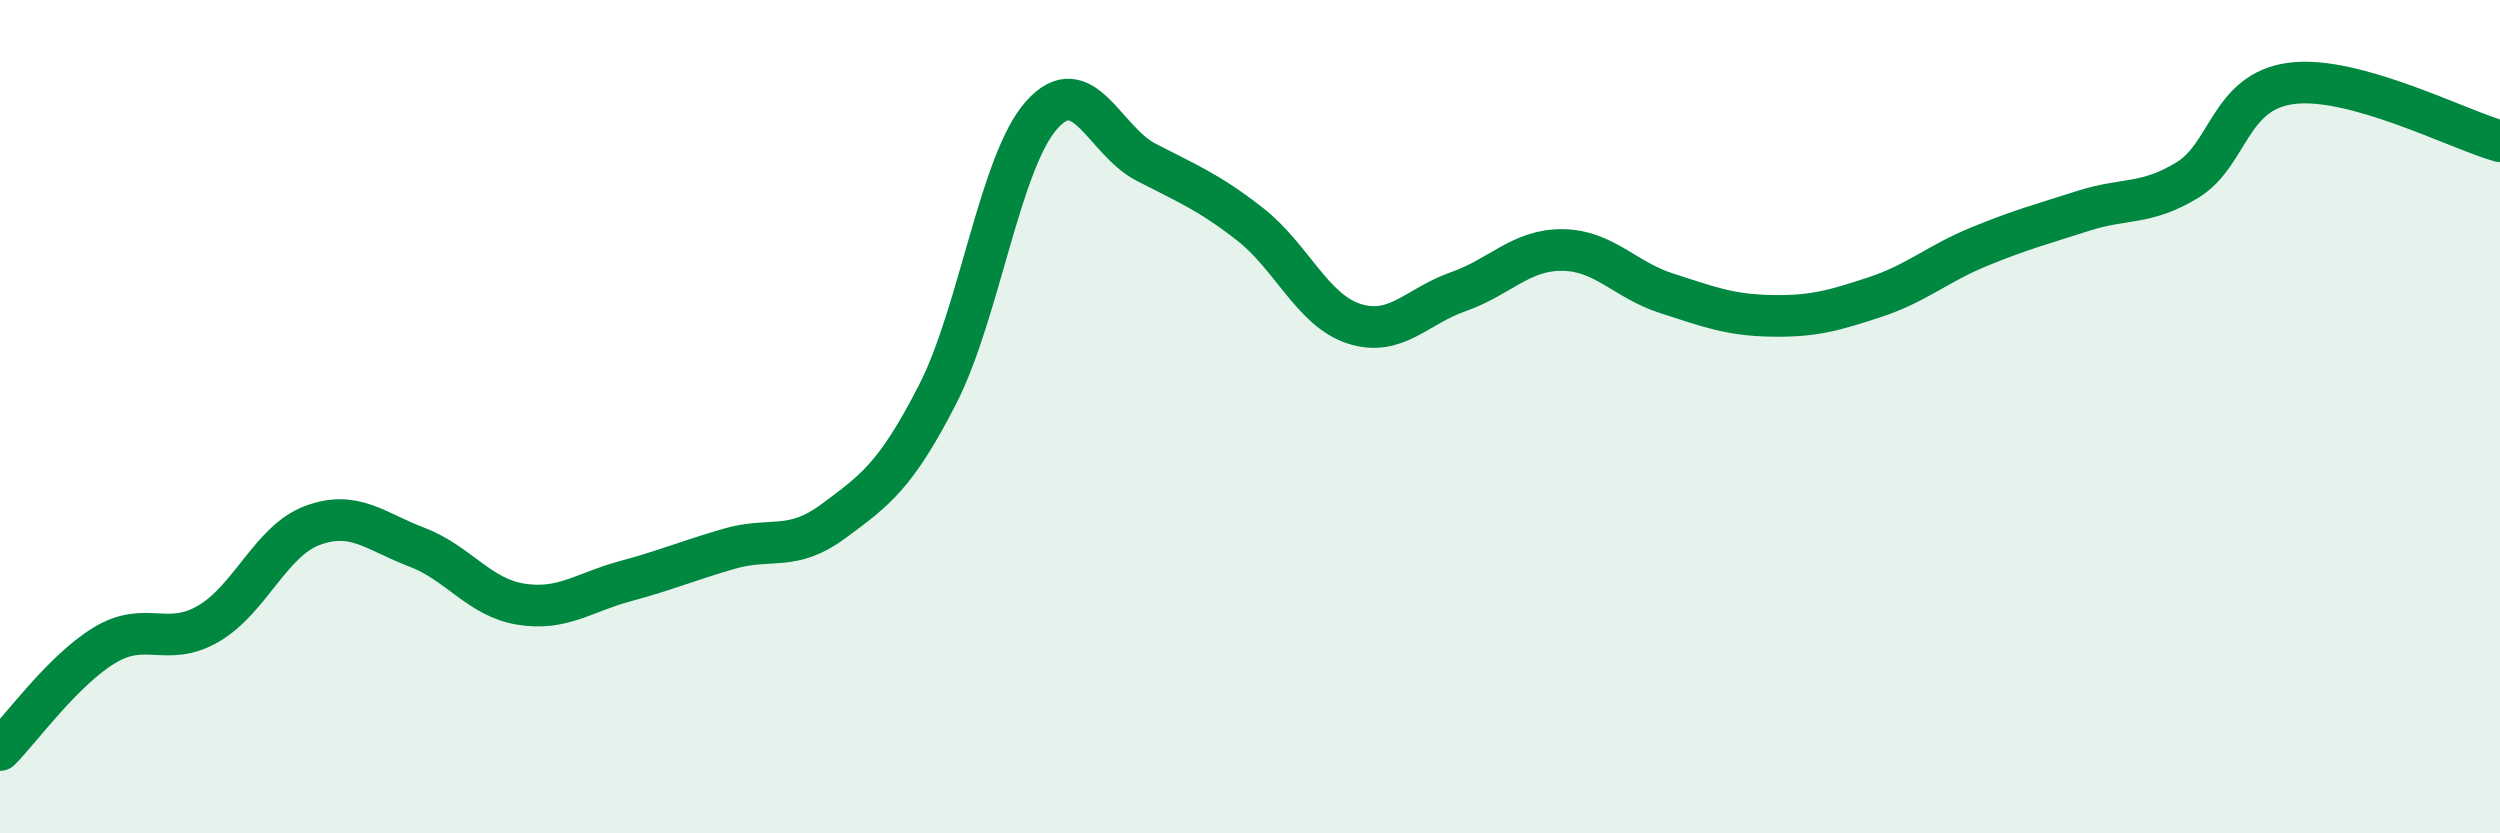
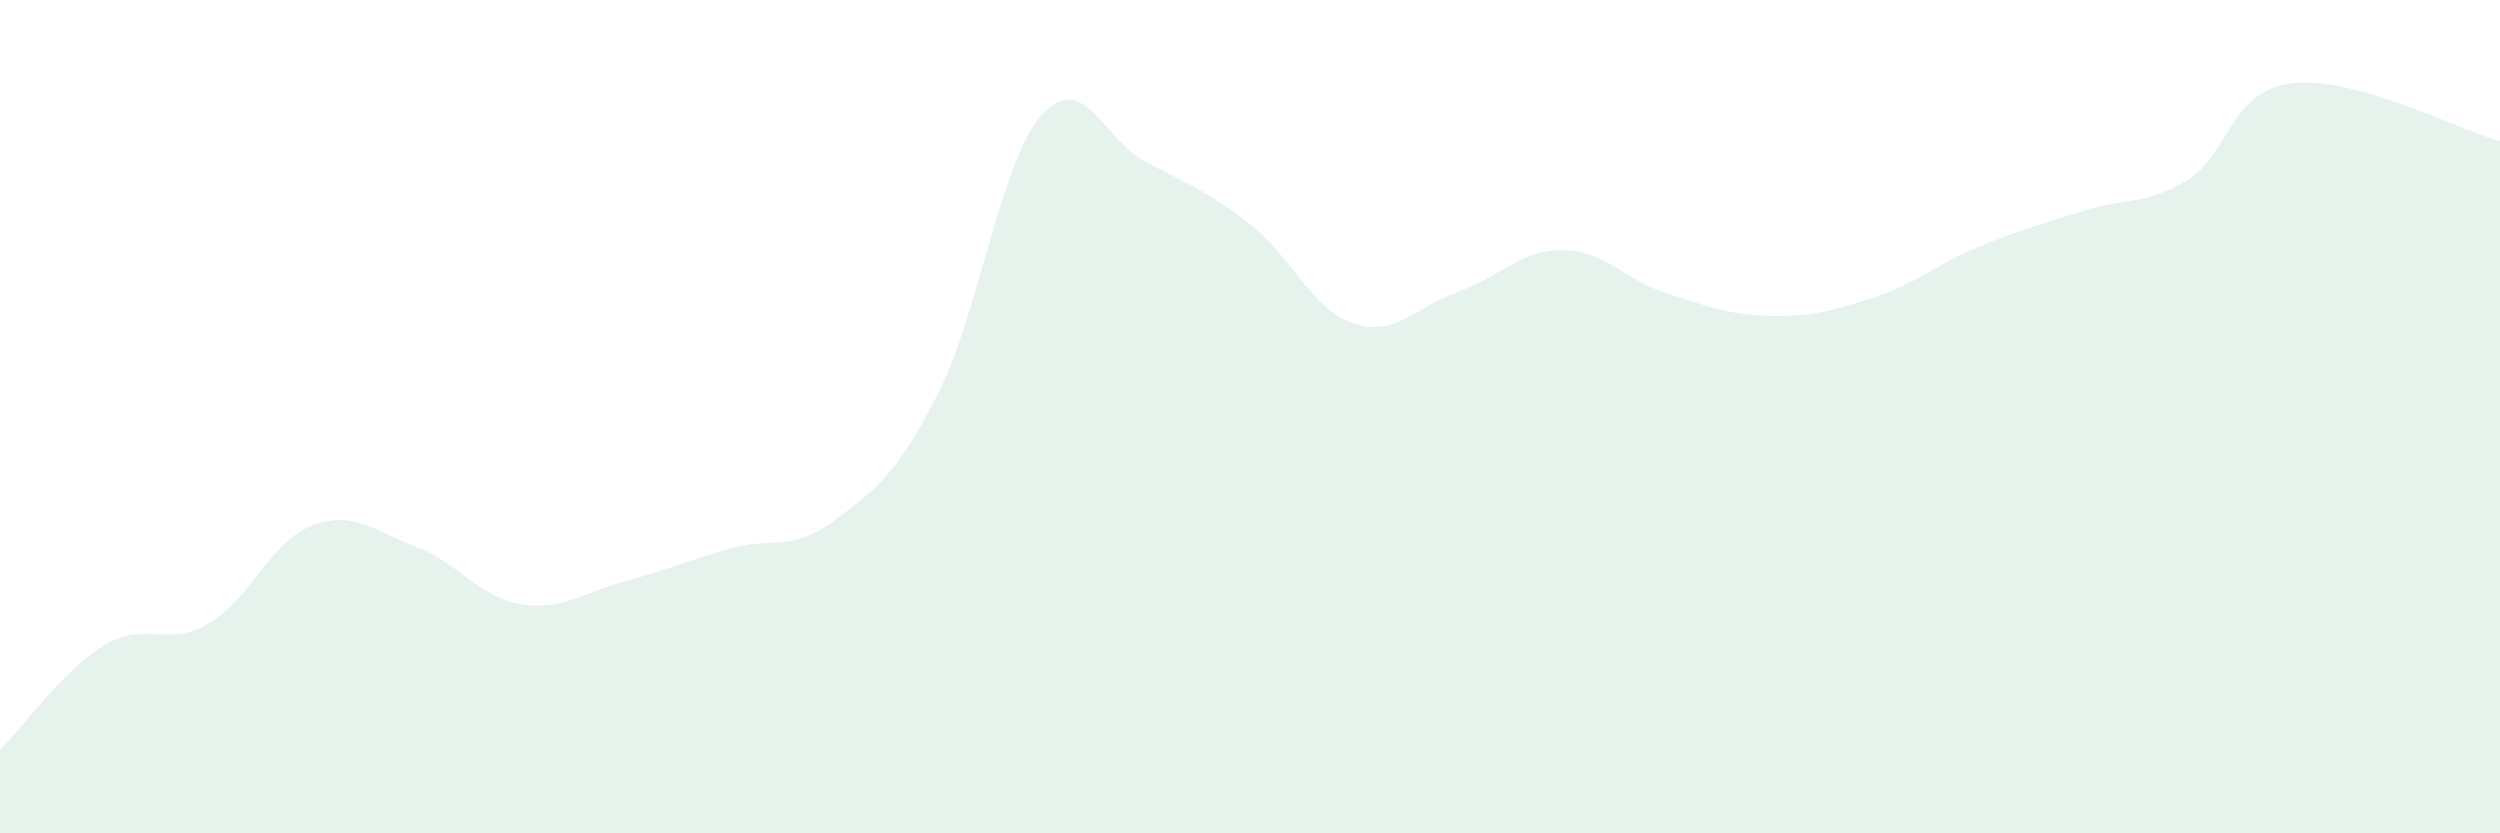
<svg xmlns="http://www.w3.org/2000/svg" width="60" height="20" viewBox="0 0 60 20">
  <path d="M 0,18 C 0.5,17.5 1.5,16.1 2.5,15.49 C 3.5,14.88 4,15.55 5,14.97 C 6,14.39 6.5,12.98 7.5,12.61 C 8.5,12.24 9,12.75 10,13.13 C 11,13.51 11.5,14.34 12.5,14.5 C 13.5,14.66 14,14.22 15,13.95 C 16,13.68 16.5,13.46 17.5,13.17 C 18.5,12.88 19,13.25 20,12.51 C 21,11.77 21.5,11.42 22.5,9.47 C 23.5,7.52 24,3.88 25,2.76 C 26,1.64 26.5,3.37 27.5,3.89 C 28.5,4.41 29,4.6 30,5.38 C 31,6.16 31.5,7.45 32.5,7.77 C 33.5,8.09 34,7.35 35,7 C 36,6.65 36.5,5.99 37.5,6 C 38.5,6.01 39,6.72 40,7.04 C 41,7.36 41.5,7.56 42.5,7.58 C 43.5,7.6 44,7.46 45,7.13 C 46,6.8 46.5,6.33 47.5,5.92 C 48.5,5.51 49,5.38 50,5.06 C 51,4.74 51.5,4.93 52.5,4.32 C 53.5,3.71 53.5,2.19 55,2 C 56.5,1.81 59,3.11 60,3.39L60 20L0 20Z" fill="#008740" opacity="0.1" stroke-linecap="round" stroke-linejoin="round" />
-   <path d="M 0,18 C 0.5,17.5 1.5,16.1 2.5,15.49 C 3.5,14.88 4,15.55 5,14.97 C 6,14.39 6.5,12.98 7.5,12.61 C 8.5,12.24 9,12.75 10,13.13 C 11,13.51 11.5,14.34 12.5,14.5 C 13.5,14.66 14,14.22 15,13.95 C 16,13.68 16.5,13.46 17.5,13.17 C 18.5,12.88 19,13.25 20,12.51 C 21,11.77 21.5,11.42 22.5,9.47 C 23.5,7.52 24,3.88 25,2.76 C 26,1.64 26.5,3.37 27.5,3.89 C 28.5,4.41 29,4.6 30,5.38 C 31,6.16 31.5,7.45 32.5,7.77 C 33.5,8.09 34,7.35 35,7 C 36,6.65 36.5,5.99 37.5,6 C 38.5,6.01 39,6.72 40,7.04 C 41,7.36 41.5,7.56 42.5,7.58 C 43.5,7.6 44,7.46 45,7.13 C 46,6.8 46.5,6.33 47.5,5.92 C 48.5,5.51 49,5.38 50,5.06 C 51,4.74 51.5,4.93 52.5,4.32 C 53.5,3.71 53.5,2.19 55,2 C 56.5,1.81 59,3.11 60,3.39" stroke="#008740" stroke-width="1" fill="none" stroke-linecap="round" stroke-linejoin="round" />
</svg>